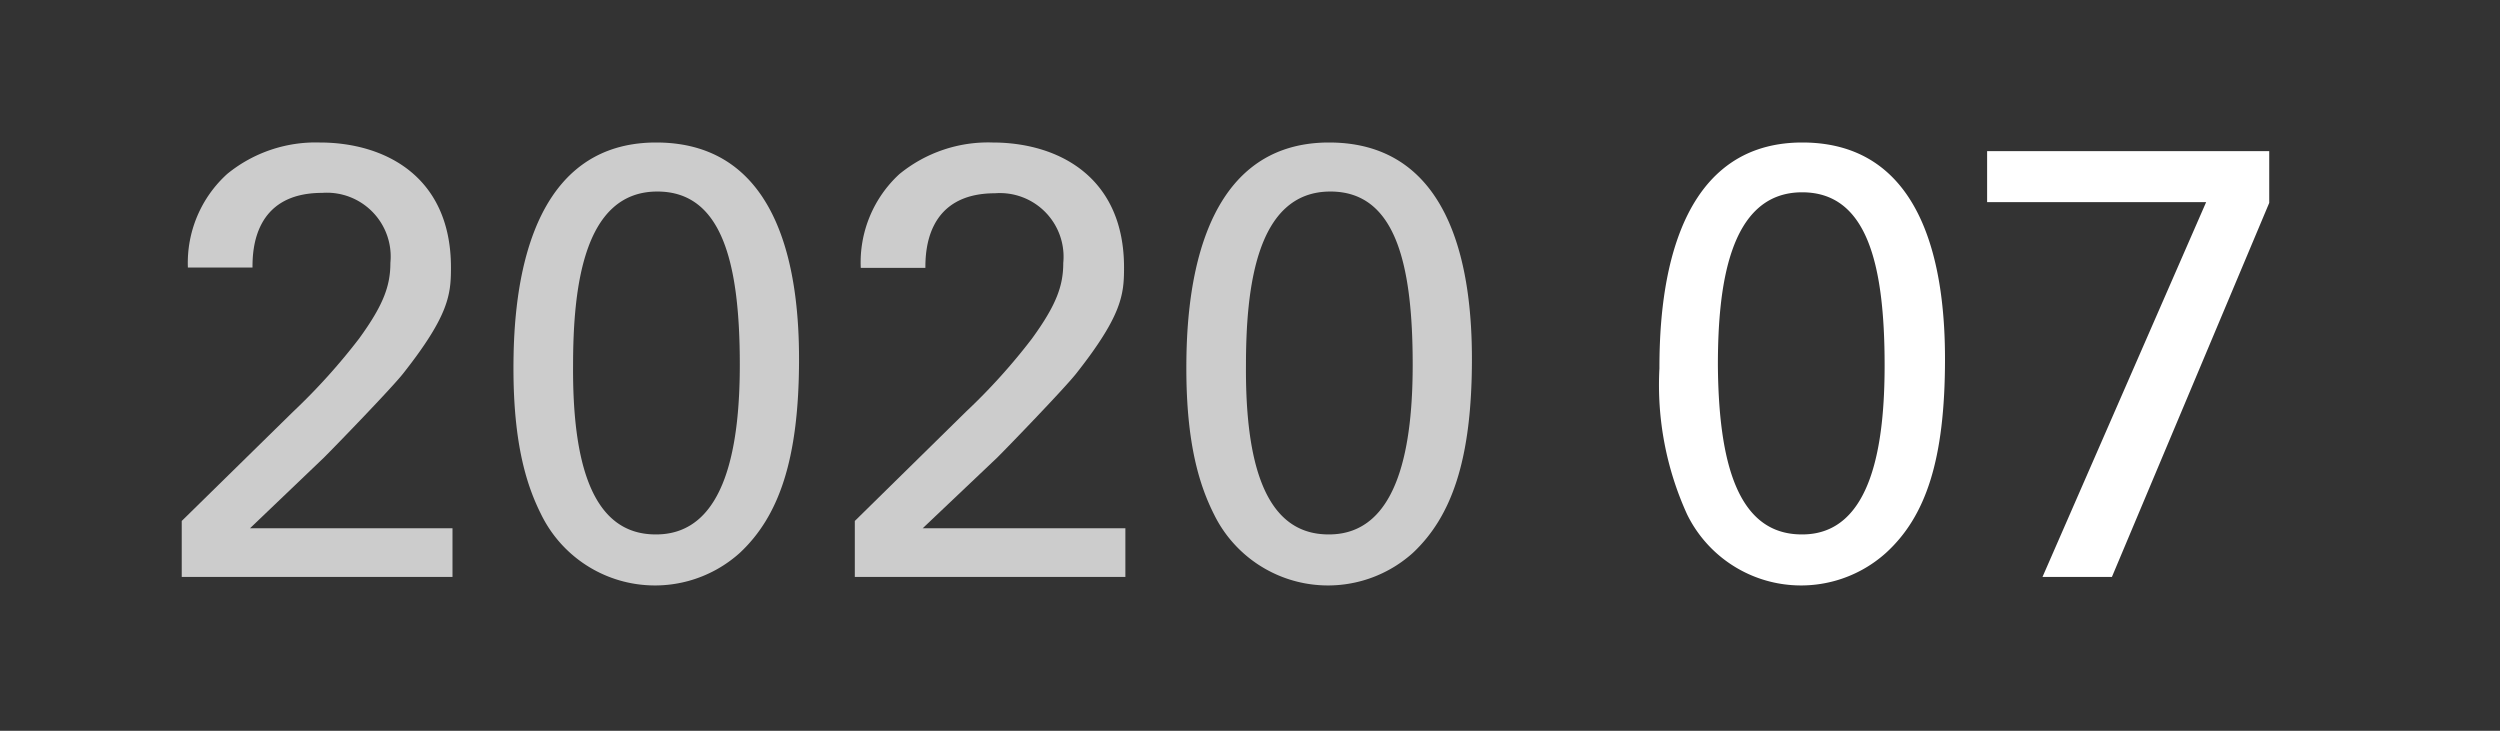
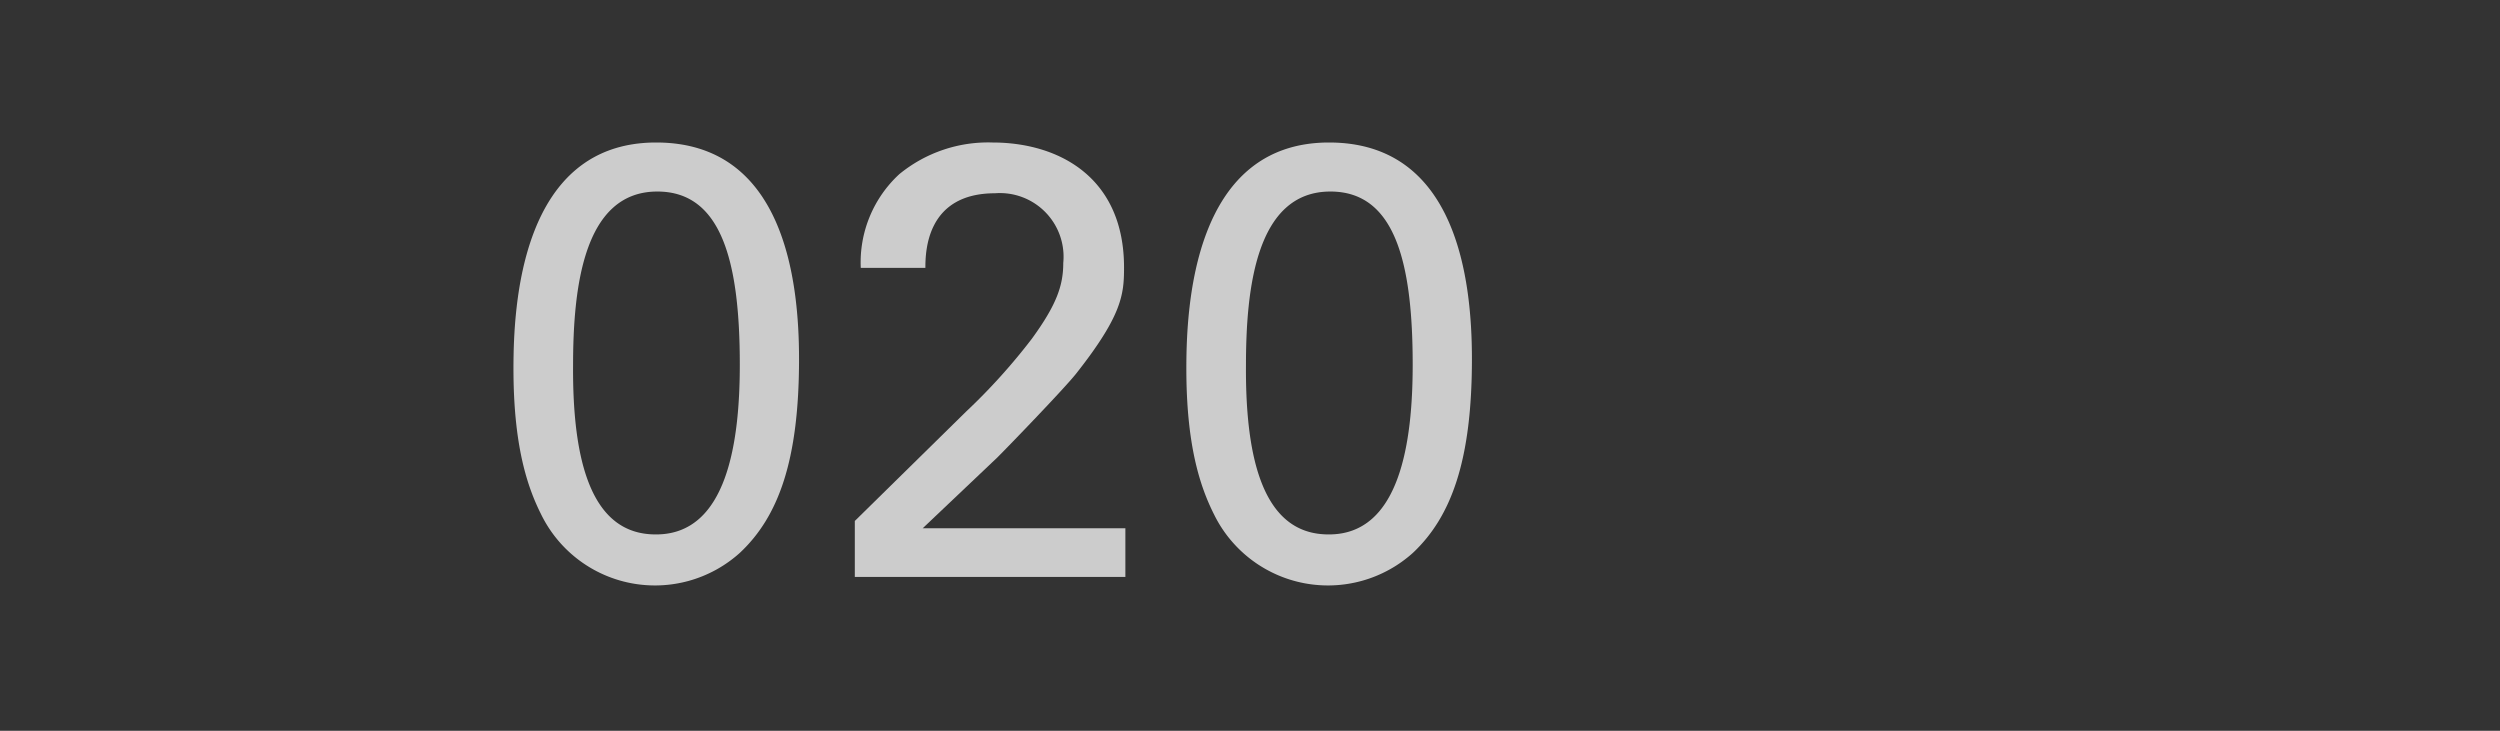
<svg xmlns="http://www.w3.org/2000/svg" xmlns:xlink="http://www.w3.org/1999/xlink" width="130" height="38" viewBox="0 0 130 38">
  <rect x="0" y="0" width="130" height="38" fill="#333333" stroke="none" />
  <defs>
    <style>.cls-1{fill:#ccc;}.cls-2{fill:#fff;}</style>
    <symbol id="Year" data-name="Year" viewBox="0 0 67.09 23.04">
-       <path class="cls-1" d="M0,19.68,5.79,14a32.34,32.34,0,0,0,3.43-3.8c1.28-1.76,1.63-2.76,1.63-3.94A3.32,3.32,0,0,0,7.3,2.62c-3.56,0-3.62,3-3.62,3.88H.32A6.24,6.24,0,0,1,2.37,1.63,7.27,7.27,0,0,1,7.17,0C10.56,0,14,1.76,14,6.5c0,1.4-.1,2.49-2.5,5.53-.64.8-3.46,3.71-4.1,4.35L3.55,20.06H14.08v2.53H0Z" />
      <path class="cls-1" d="M24.67,0C31.3,0,32.1,7.1,32.1,11.26c0,5.25-1.06,8.19-3.08,10.08a6.59,6.59,0,0,1-10.33-2c-.74-1.47-1.44-3.62-1.44-7.59C17.25,8.48,17.63,0,24.67,0Zm0,20.38c3.71,0,4.35-4.86,4.35-8.83,0-5.31-.93-9-4.29-9-3.87,0-4.38,5.09-4.38,9.06C20.32,16.54,21.28,20.38,24.64,20.38Z" />
      <path class="cls-1" d="M35,19.68,40.78,14a31.48,31.48,0,0,0,3.43-3.8c1.28-1.76,1.63-2.76,1.63-3.94a3.31,3.31,0,0,0-3.55-3.62c-3.55,0-3.62,3-3.62,3.88H35.31a6.24,6.24,0,0,1,2-4.87A7.28,7.28,0,0,1,42.16,0C45.55,0,49,1.76,49,6.5c0,1.4-.1,2.49-2.5,5.53-.64.8-3.45,3.71-4.09,4.35l-3.88,3.68H49.07v2.53H35Z" />
      <path class="cls-1" d="M59.66,0c6.63,0,7.43,7.1,7.43,11.26,0,5.25-1.06,8.19-3.07,10.08a6.6,6.6,0,0,1-10.34-2c-.74-1.47-1.44-3.62-1.44-7.59C52.24,8.48,52.62,0,59.66,0Zm0,20.38c3.71,0,4.35-4.86,4.35-8.83,0-5.31-.92-9-4.28-9-3.88,0-4.39,5.09-4.39,9.06C55.31,16.54,56.27,20.38,59.63,20.38Z" />
    </symbol>
  </defs>
  <g id="レイヤー_3" data-name="レイヤー 3">
    <use width="67.09" height="23.04" transform="translate(9.45 7.41)" xlink:href="#Year" />
-     <path class="cls-2" d="M93.72,7.41c6.62,0,7.42,7.1,7.42,11.26,0,5.25-1,8.19-3.07,10.08a6.6,6.6,0,0,1-10.34-2,16.21,16.21,0,0,1-1.44-7.59C86.29,15.89,86.68,7.41,93.72,7.41Zm0,20.38C97.4,27.79,98,22.93,98,19c0-5.31-.93-9-4.29-9-3.87,0-4.38,5.09-4.38,9C89.37,24,90.33,27.79,93.69,27.79Z" />
-     <path class="cls-2" d="M103.33,7.86H118v2.69L109.82,30h-3.61l8.51-19.49H103.33Z" />
  </g>
</svg>